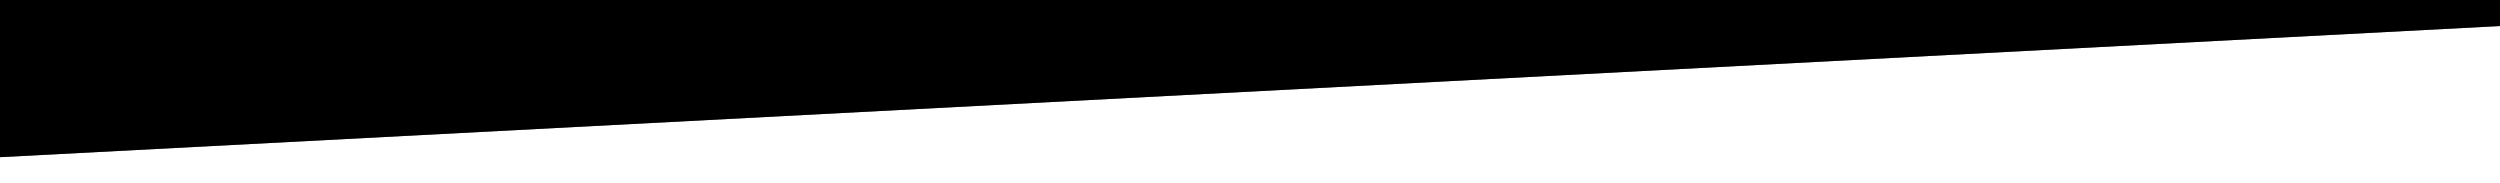
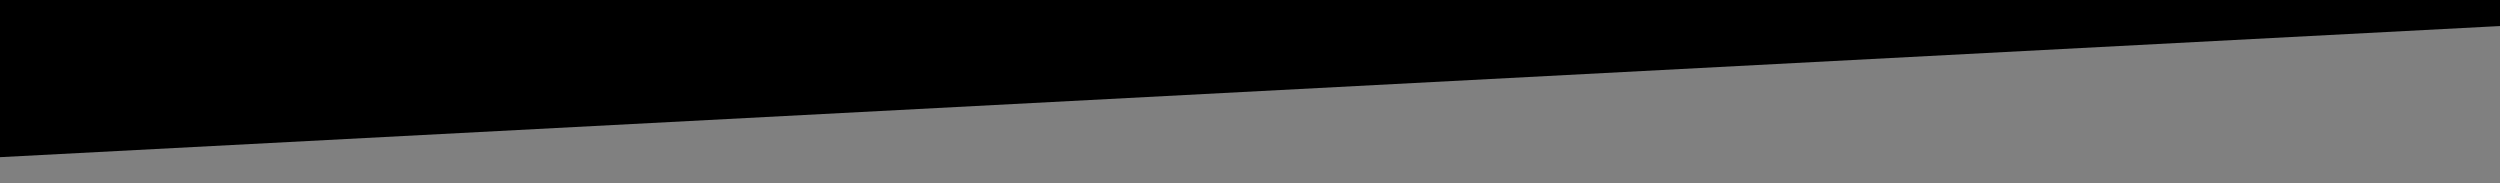
<svg xmlns="http://www.w3.org/2000/svg" version="1.1" id="Layer_1" x="0px" y="0px" viewBox="0 0 1920 140.7" style="enable-background:new 0 0 1920 140.7;" xml:space="preserve">
  <rect x="0" y="0" width="1920" height="140.7" fill="#808080" stroke="none" />
  <style type="text/css">
	.st0{fill-rule:evenodd;clip-rule:evenodd;fill:#FFFFFF;}
	.st1{fill-rule:evenodd;clip-rule:evenodd;}
</style>
  <g>
-     <path class="st0" d="M1920,140.7l-1920,0v-20L1920,20V140.7z" />
    <path class="st1" d="M0,0l1920,0v20L0,120.7L0,0z" />
  </g>
</svg>